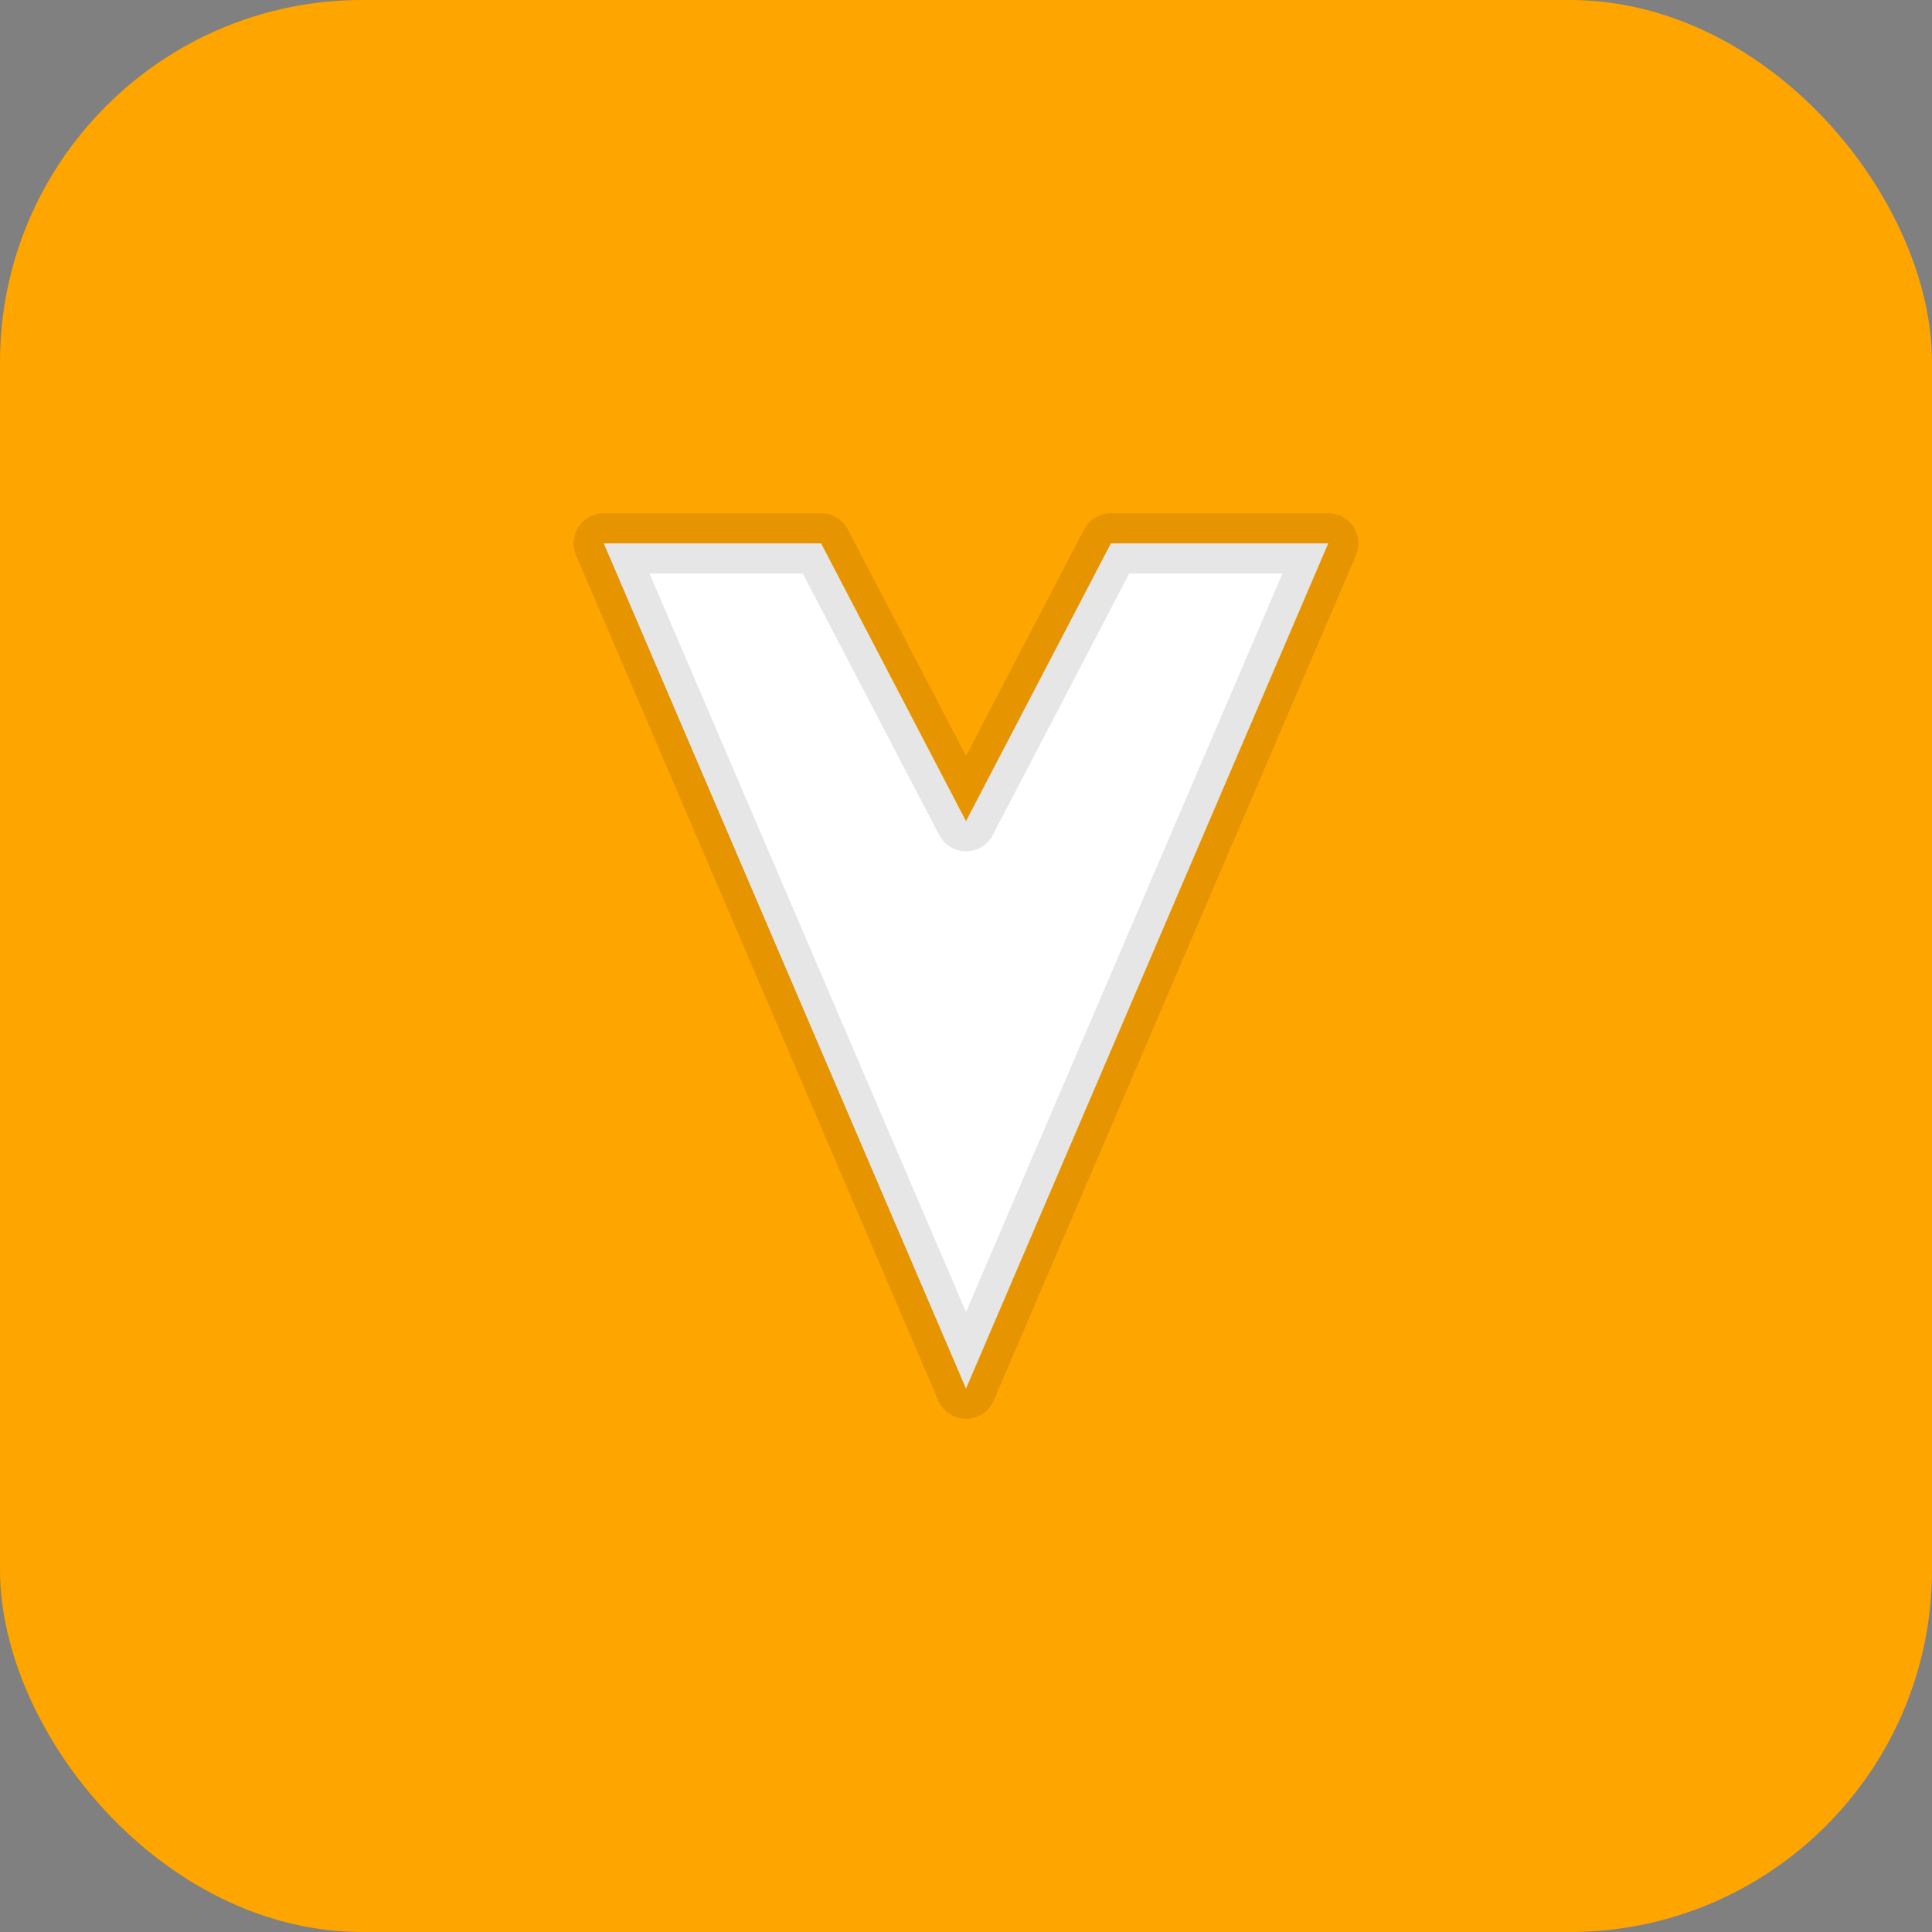
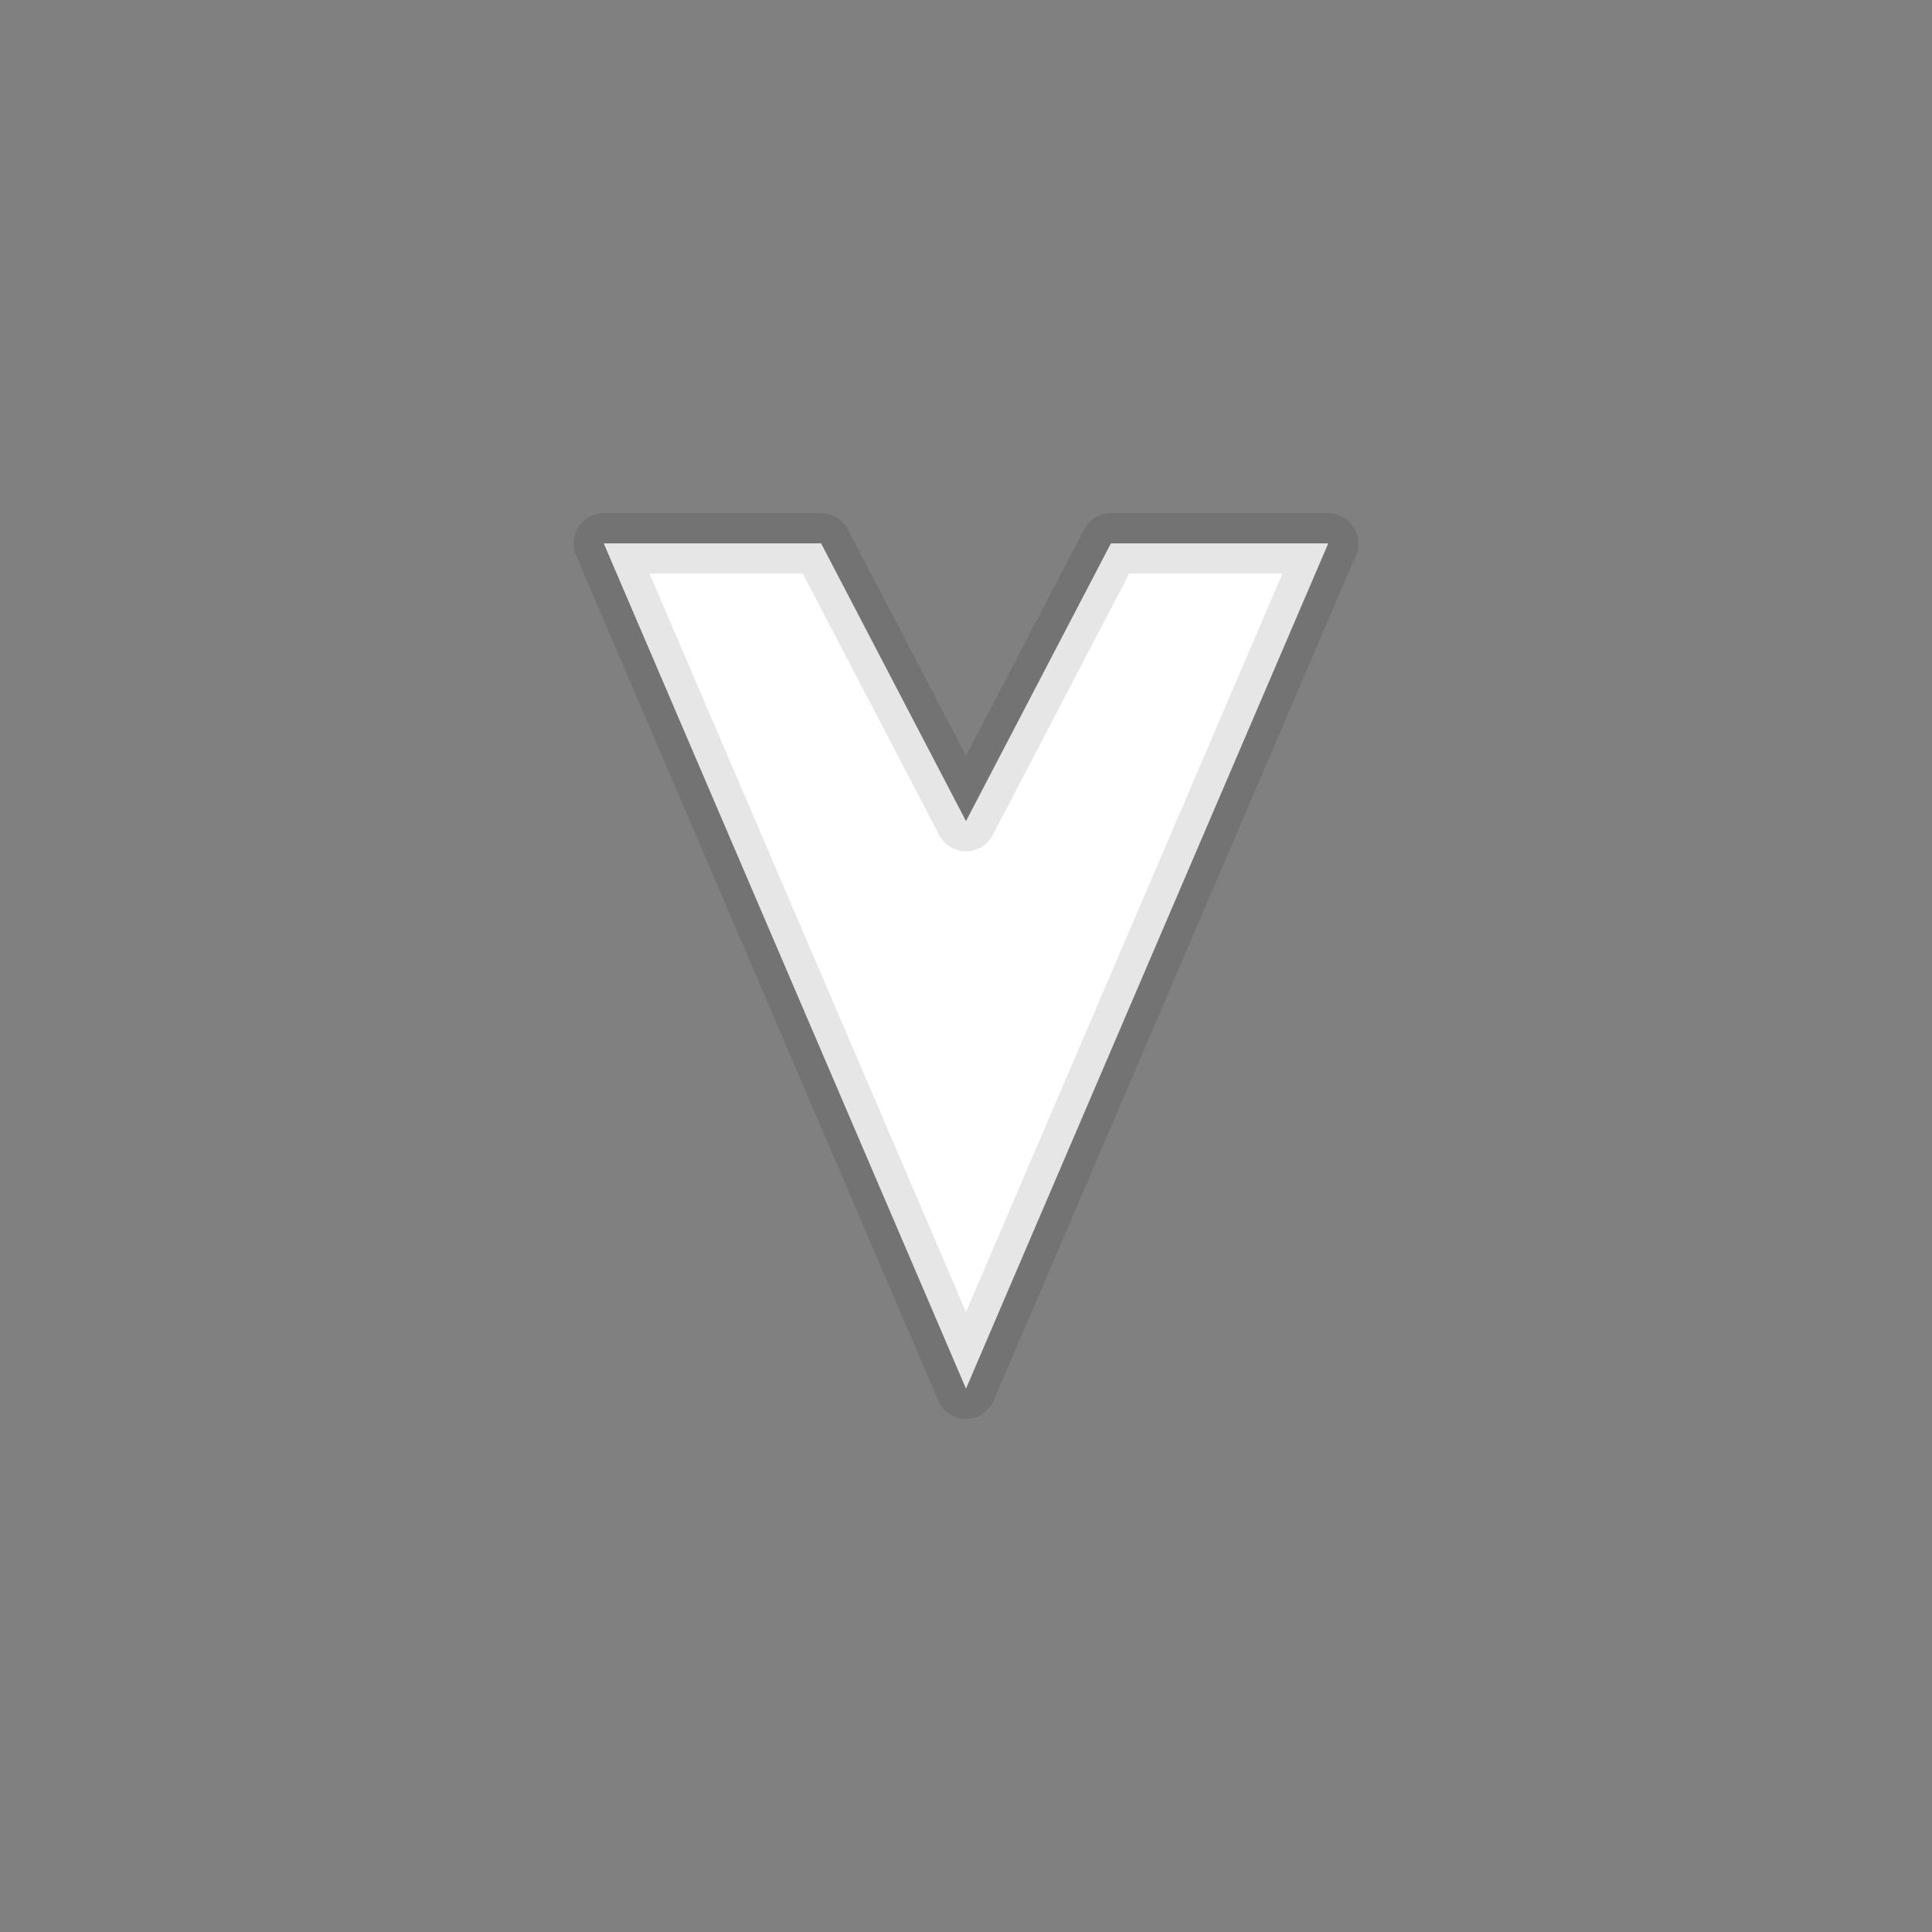
<svg xmlns="http://www.w3.org/2000/svg" width="64" height="64" viewBox="0 0 64 64">
  <rect x="0" y="0" width="64" height="64" fill="#808080" stroke="none" />
-   <rect width="64" height="64" rx="12" fill="#FFA500" />
  <path d="M32 46L44 18H36.8L32 27.2L27.2 18H20L32 46Z" fill="white" stroke="rgba(0,0,0,0.1)" stroke-width="2" stroke-linejoin="round" />
  <filter id="shadow">
    <feDropShadow dx="0" dy="2" stdDeviation="2" flood-color="rgba(0,0,0,0.2)" />
  </filter>
</svg>